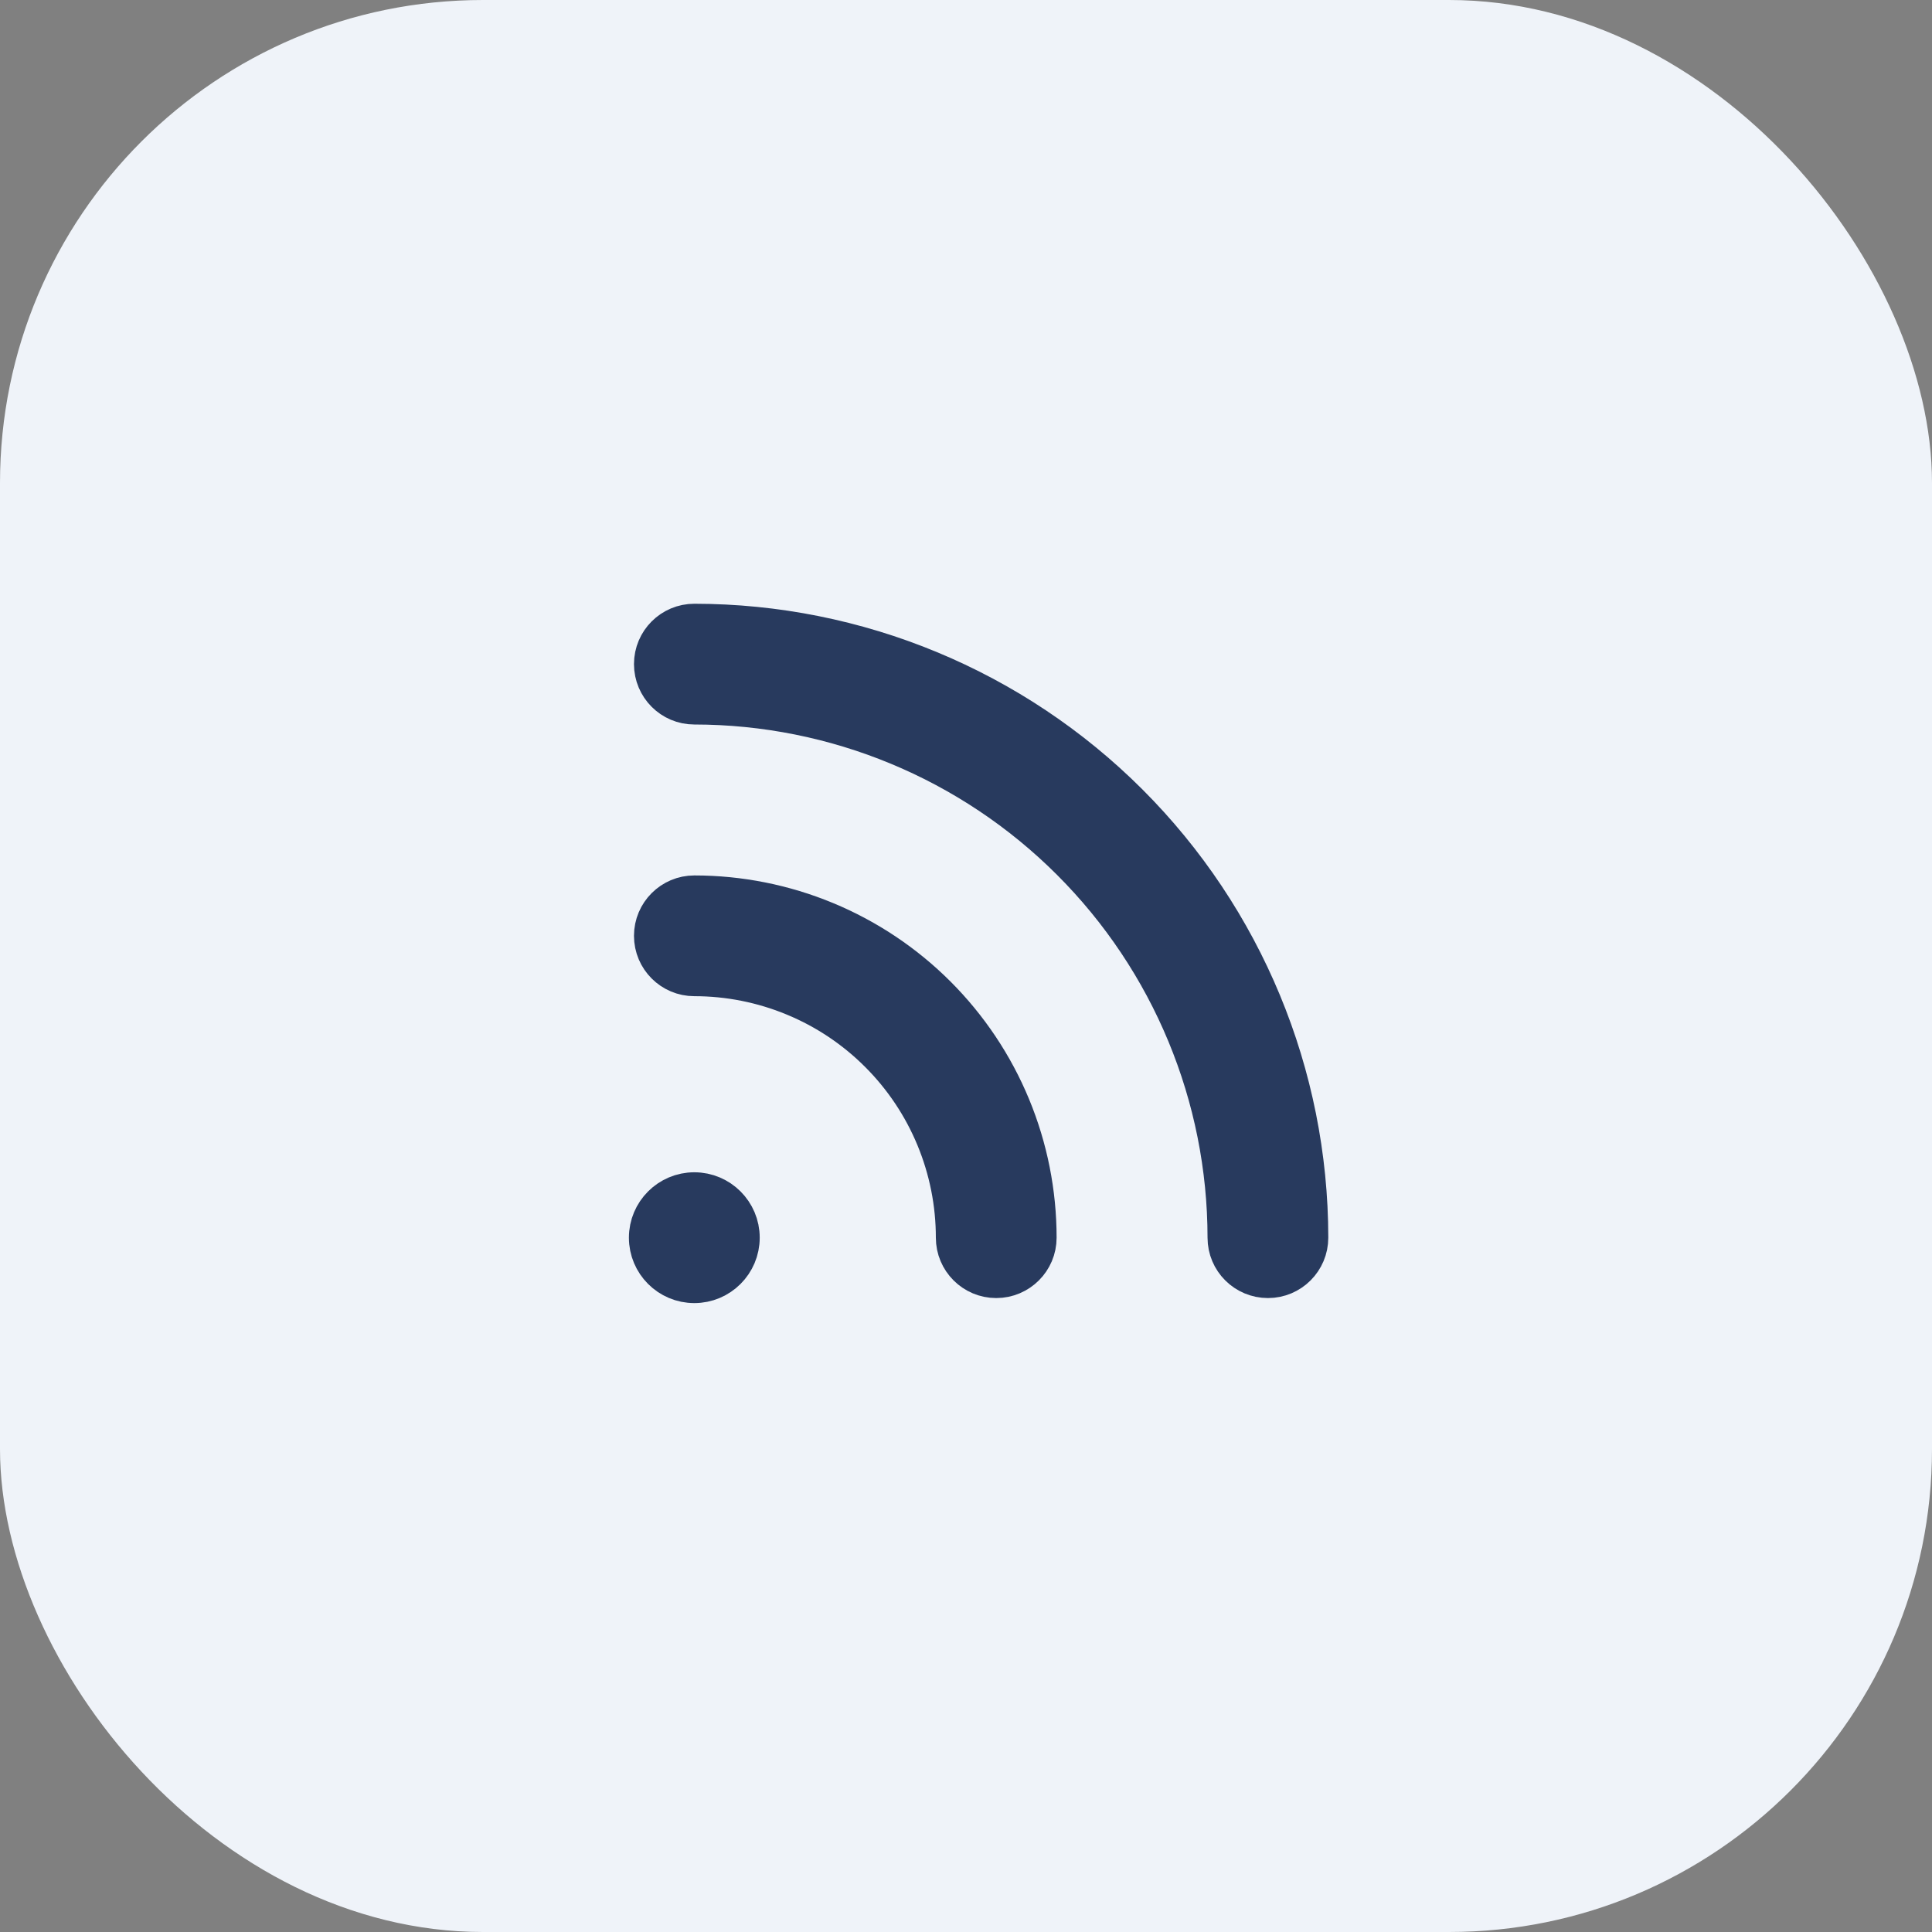
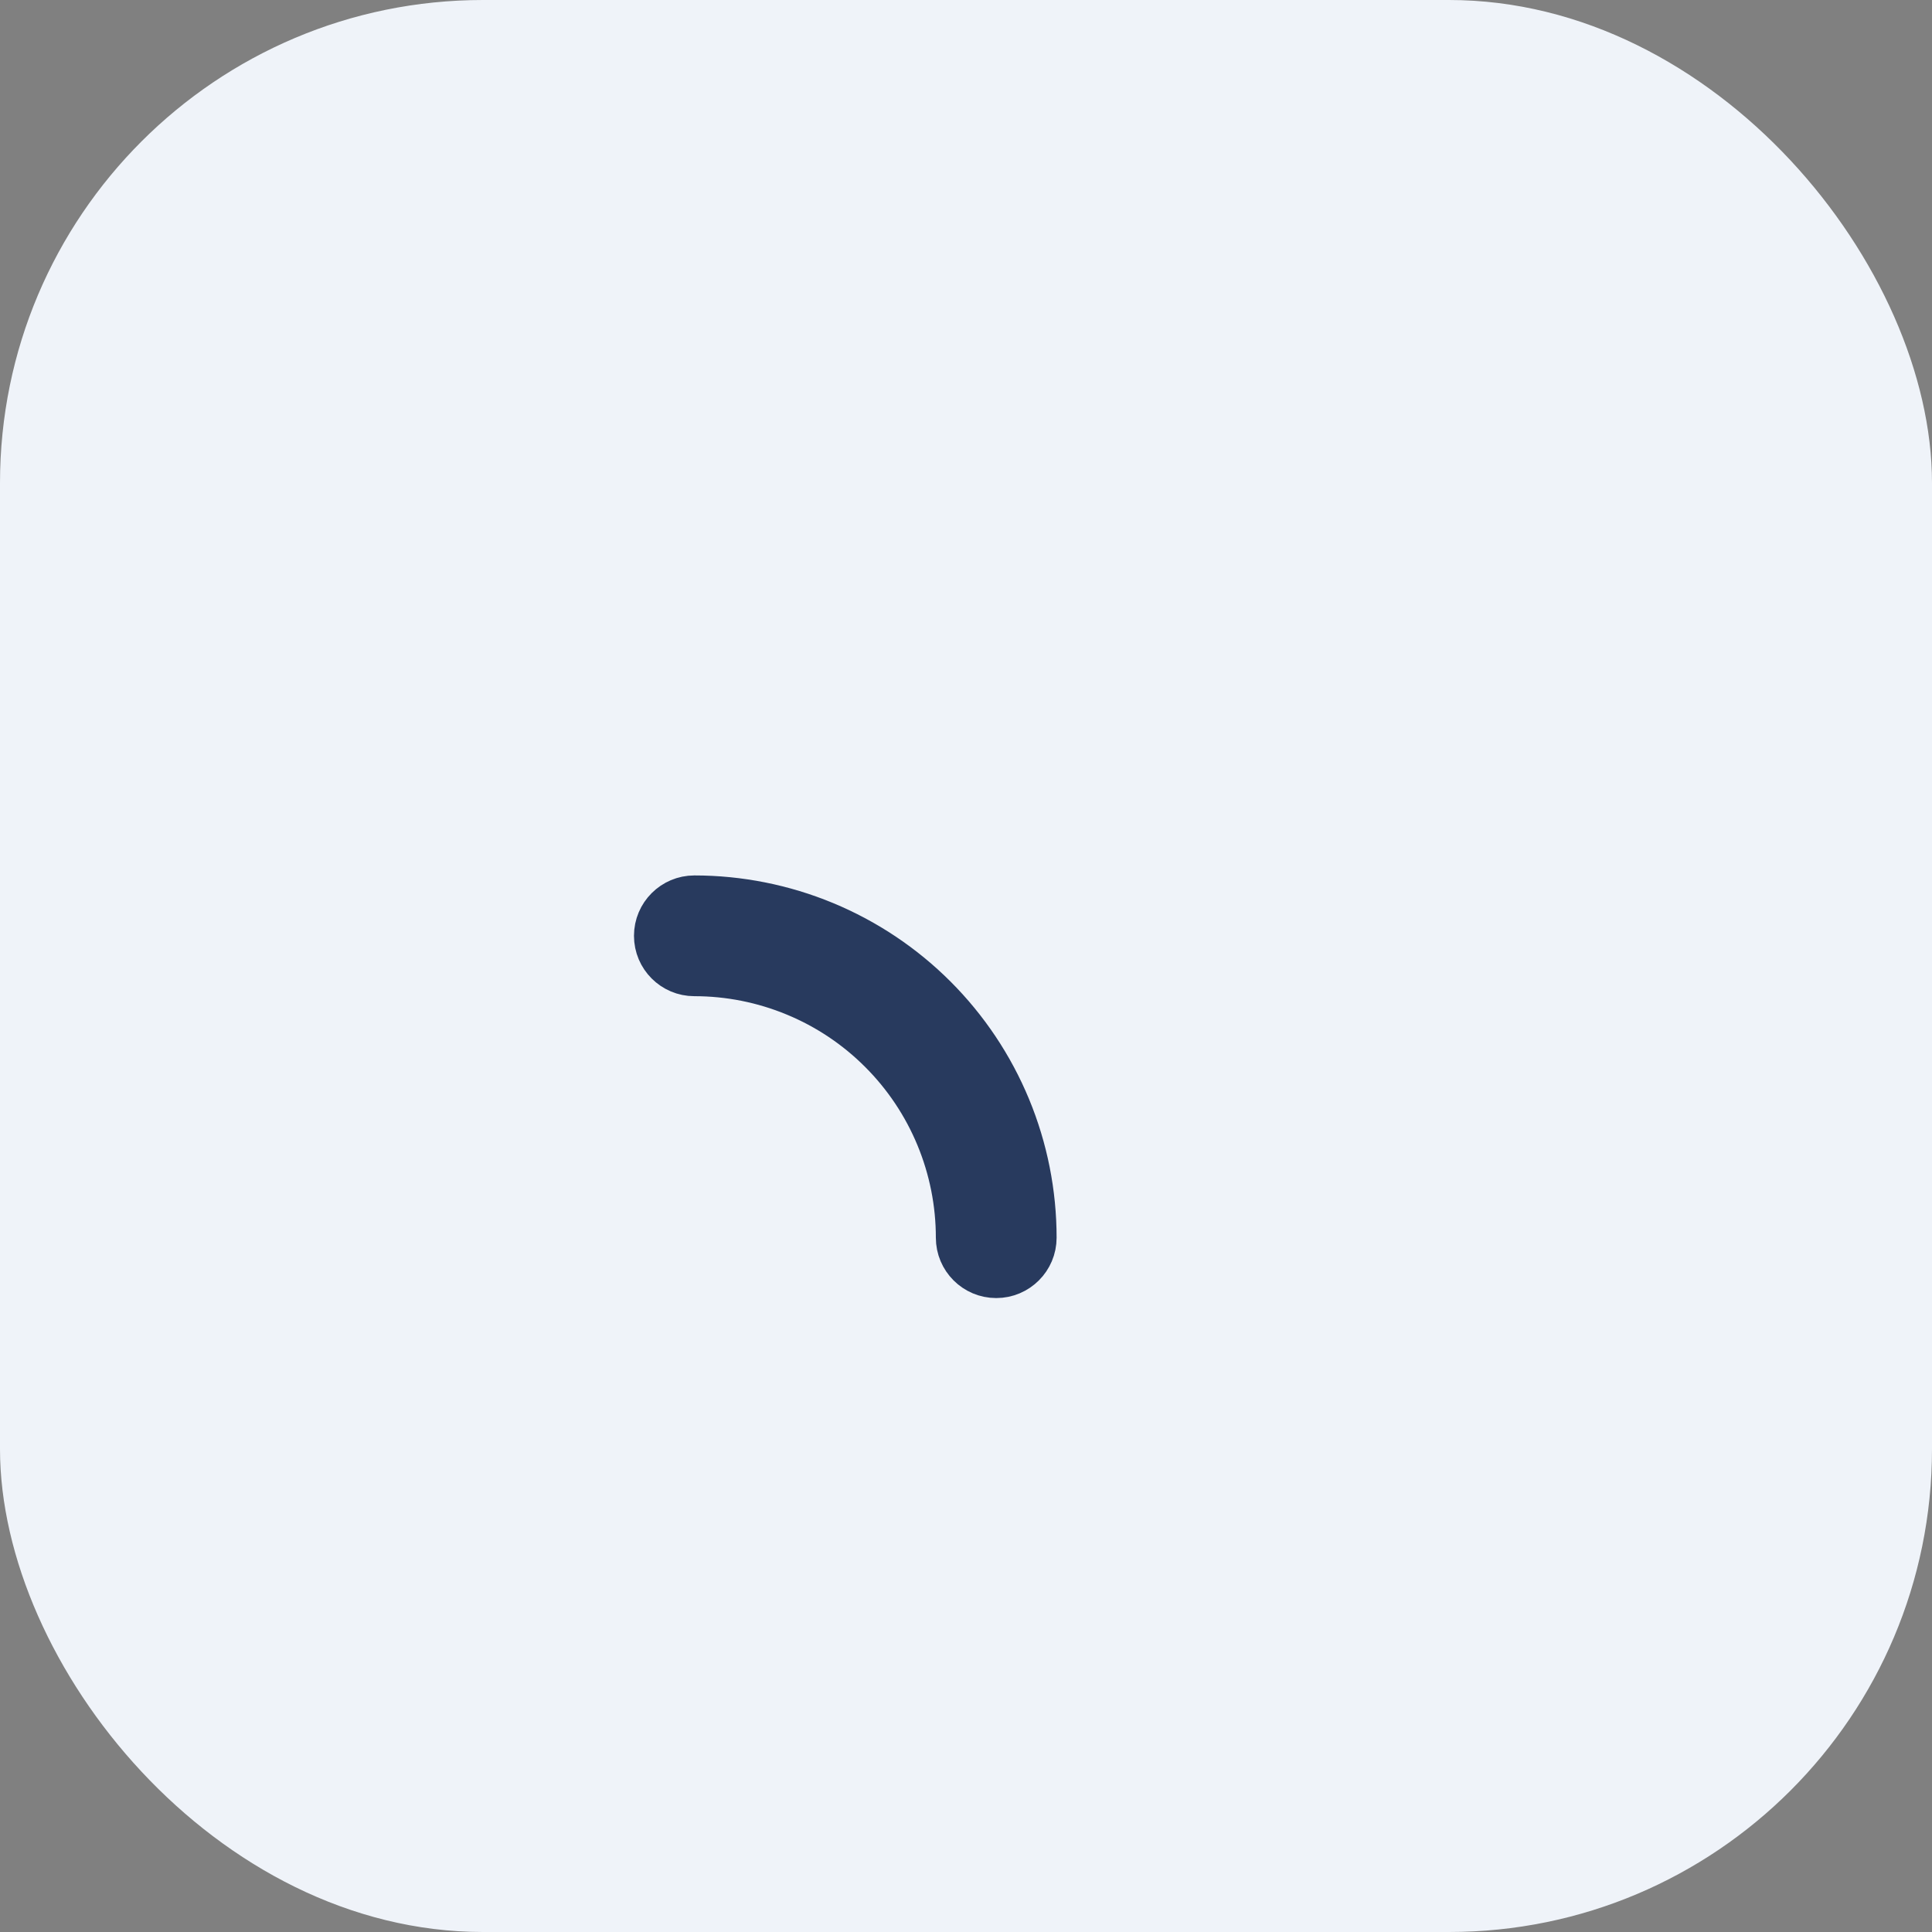
<svg xmlns="http://www.w3.org/2000/svg" width="48" height="48" viewBox="0 0 48 48" fill="none">
  <rect x="0" y="0" width="48" height="48" fill="#808080" stroke="none" />
  <rect width="48" height="48" rx="12" fill="#EFF3F9" />
-   <path fill-rule="evenodd" clip-rule="evenodd" d="M16.251 16.499C16.251 15.947 16.699 15.499 17.252 15.5C21.295 15.502 25.172 17.11 28.032 19.969C30.891 22.828 32.498 26.706 32.501 30.749C32.501 31.302 32.054 31.75 31.502 31.75C30.949 31.75 30.501 31.303 30.501 30.751C30.499 27.237 29.102 23.868 26.617 21.384C24.133 18.899 20.764 17.502 17.25 17.5C16.698 17.5 16.251 17.052 16.251 16.499Z" fill="#283A5E" stroke="#283A5E" />
  <path fill-rule="evenodd" clip-rule="evenodd" d="M16.251 23.25C16.251 22.698 16.699 22.25 17.251 22.25C18.367 22.25 19.473 22.47 20.504 22.897C21.535 23.324 22.472 23.95 23.261 24.739C24.051 25.529 24.677 26.466 25.104 27.497C25.531 28.528 25.751 29.634 25.751 30.75C25.751 31.302 25.303 31.75 24.751 31.75C24.199 31.75 23.751 31.302 23.751 30.75C23.751 29.896 23.583 29.051 23.256 28.262C22.93 27.474 22.451 26.757 21.847 26.154C21.244 25.55 20.527 25.071 19.738 24.745C18.95 24.418 18.105 24.25 17.251 24.25C16.699 24.25 16.251 23.802 16.251 23.25Z" fill="#283A5E" stroke="#283A5E" />
-   <path d="M17.25 31.875C17.871 31.875 18.375 31.371 18.375 30.75C18.375 30.129 17.871 29.625 17.25 29.625C16.629 29.625 16.125 30.129 16.125 30.75C16.125 31.371 16.629 31.875 17.25 31.875Z" fill="#283A5E" stroke="#283A5E" />
</svg>